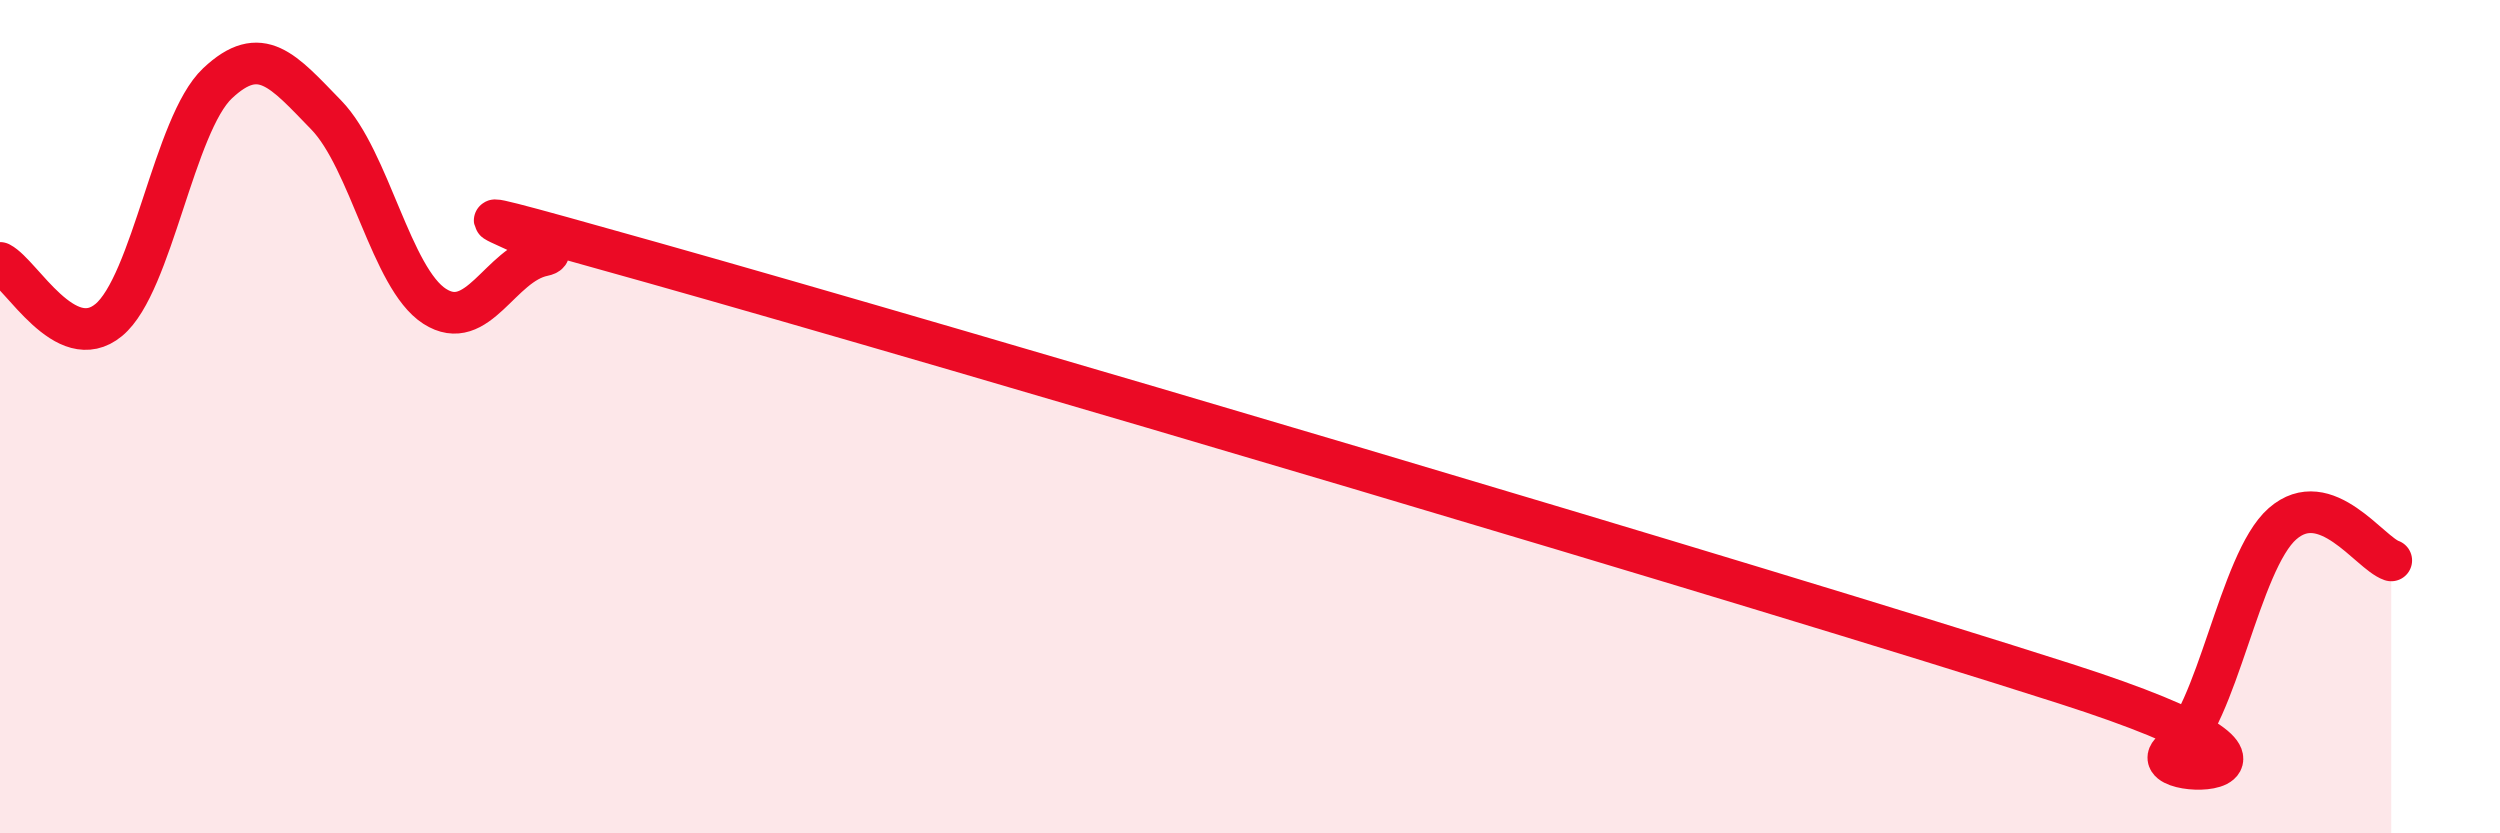
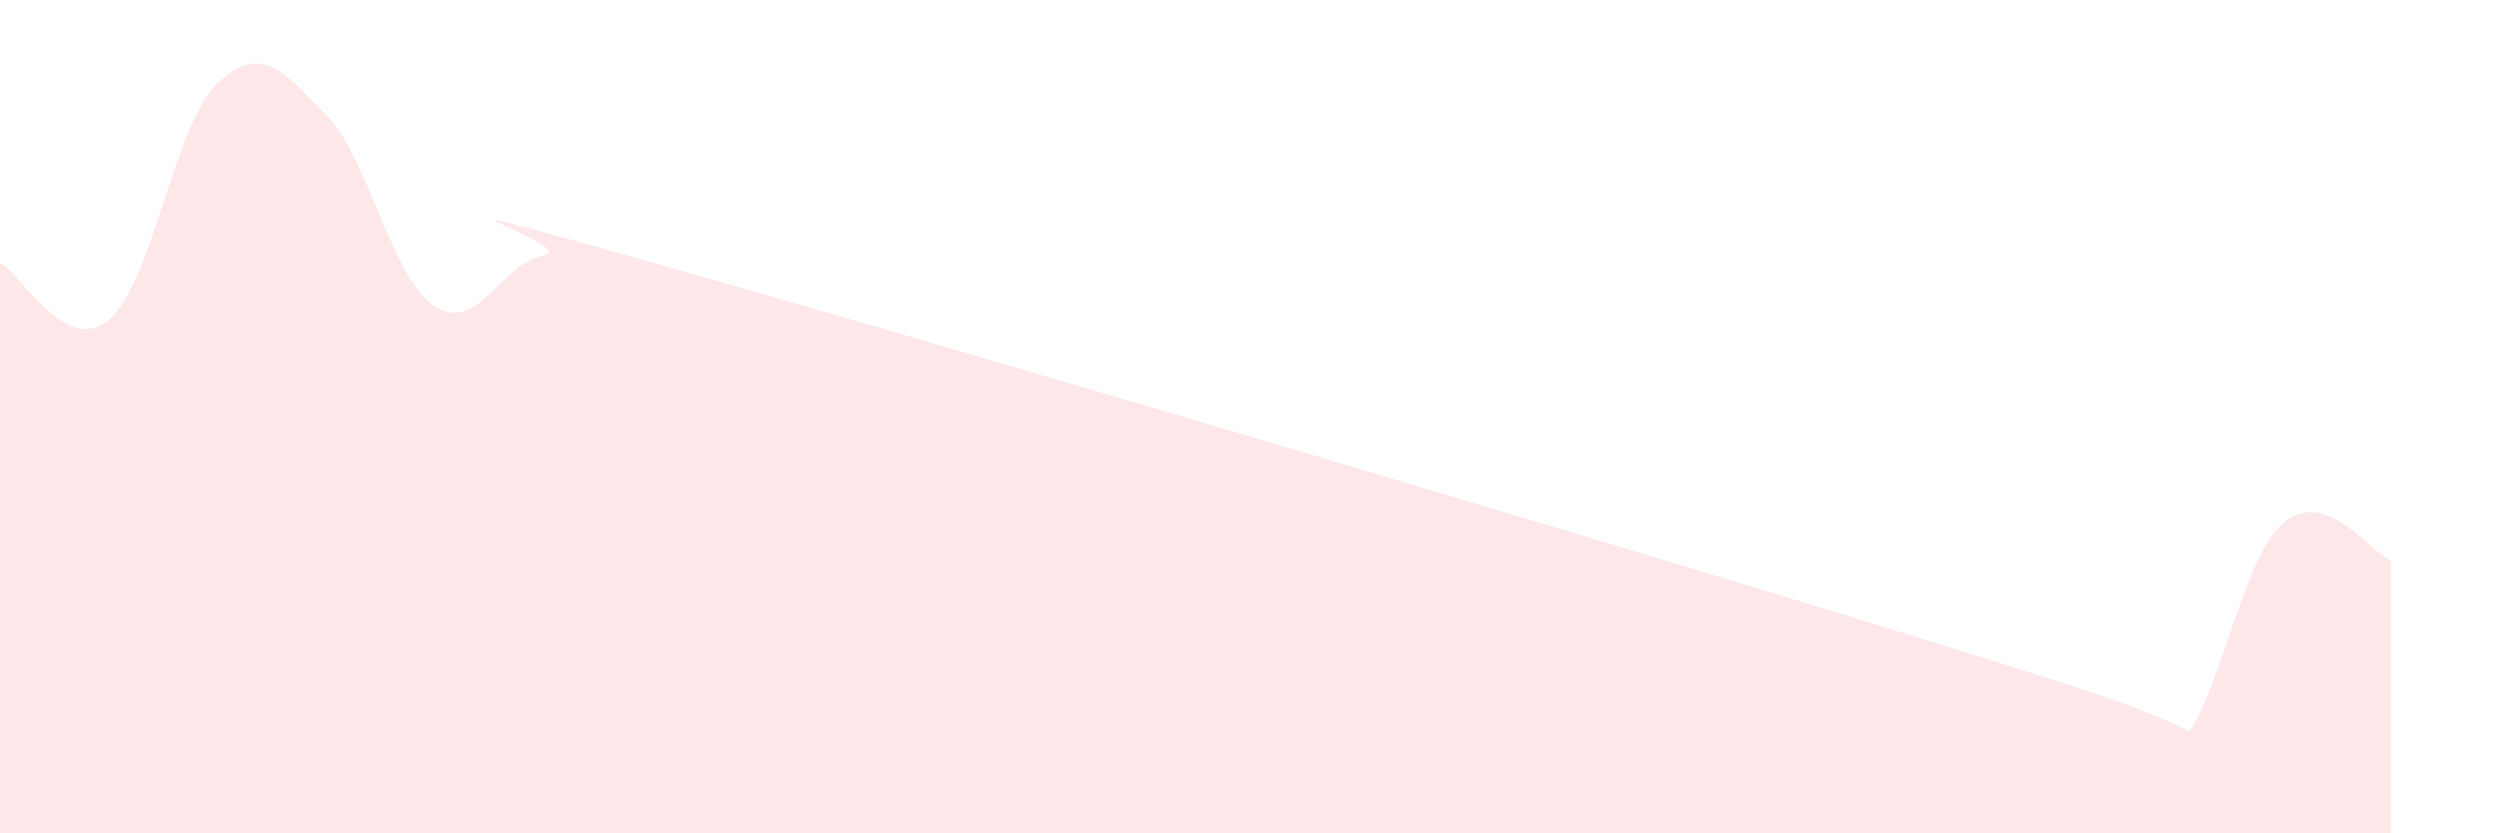
<svg xmlns="http://www.w3.org/2000/svg" width="60" height="20" viewBox="0 0 60 20">
  <path d="M 0,6.31 C 0.52,6.58 1.57,8.54 2.61,7.68 C 3.65,6.82 4.18,2.98 5.22,2 C 6.26,1.02 6.79,1.69 7.83,2.76 C 8.87,3.83 9.39,6.68 10.43,7.35 C 11.47,8.02 12,6.34 13.04,6.13 C 14.08,5.92 8.34,4.24 15.65,6.3 C 22.96,8.36 42.27,14.07 49.57,16.41 C 56.87,18.75 51.13,18.77 52.17,18 C 53.21,17.23 53.74,13.48 54.78,12.57 C 55.82,11.66 56.87,13.27 57.39,13.45L57.39 20L0 20Z" fill="#EB0A25" opacity="0.1" stroke-linecap="round" stroke-linejoin="round" />
-   <path d="M 0,6.31 C 0.52,6.58 1.57,8.54 2.61,7.68 C 3.65,6.82 4.18,2.98 5.22,2 C 6.26,1.02 6.79,1.69 7.83,2.76 C 8.87,3.83 9.39,6.68 10.43,7.35 C 11.47,8.02 12,6.34 13.04,6.13 C 14.08,5.92 8.34,4.24 15.65,6.3 C 22.96,8.36 42.27,14.07 49.57,16.41 C 56.87,18.75 51.13,18.77 52.17,18 C 53.21,17.23 53.74,13.48 54.78,12.57 C 55.82,11.66 56.87,13.27 57.39,13.45" stroke="#EB0A25" stroke-width="1" fill="none" stroke-linecap="round" stroke-linejoin="round" />
</svg>